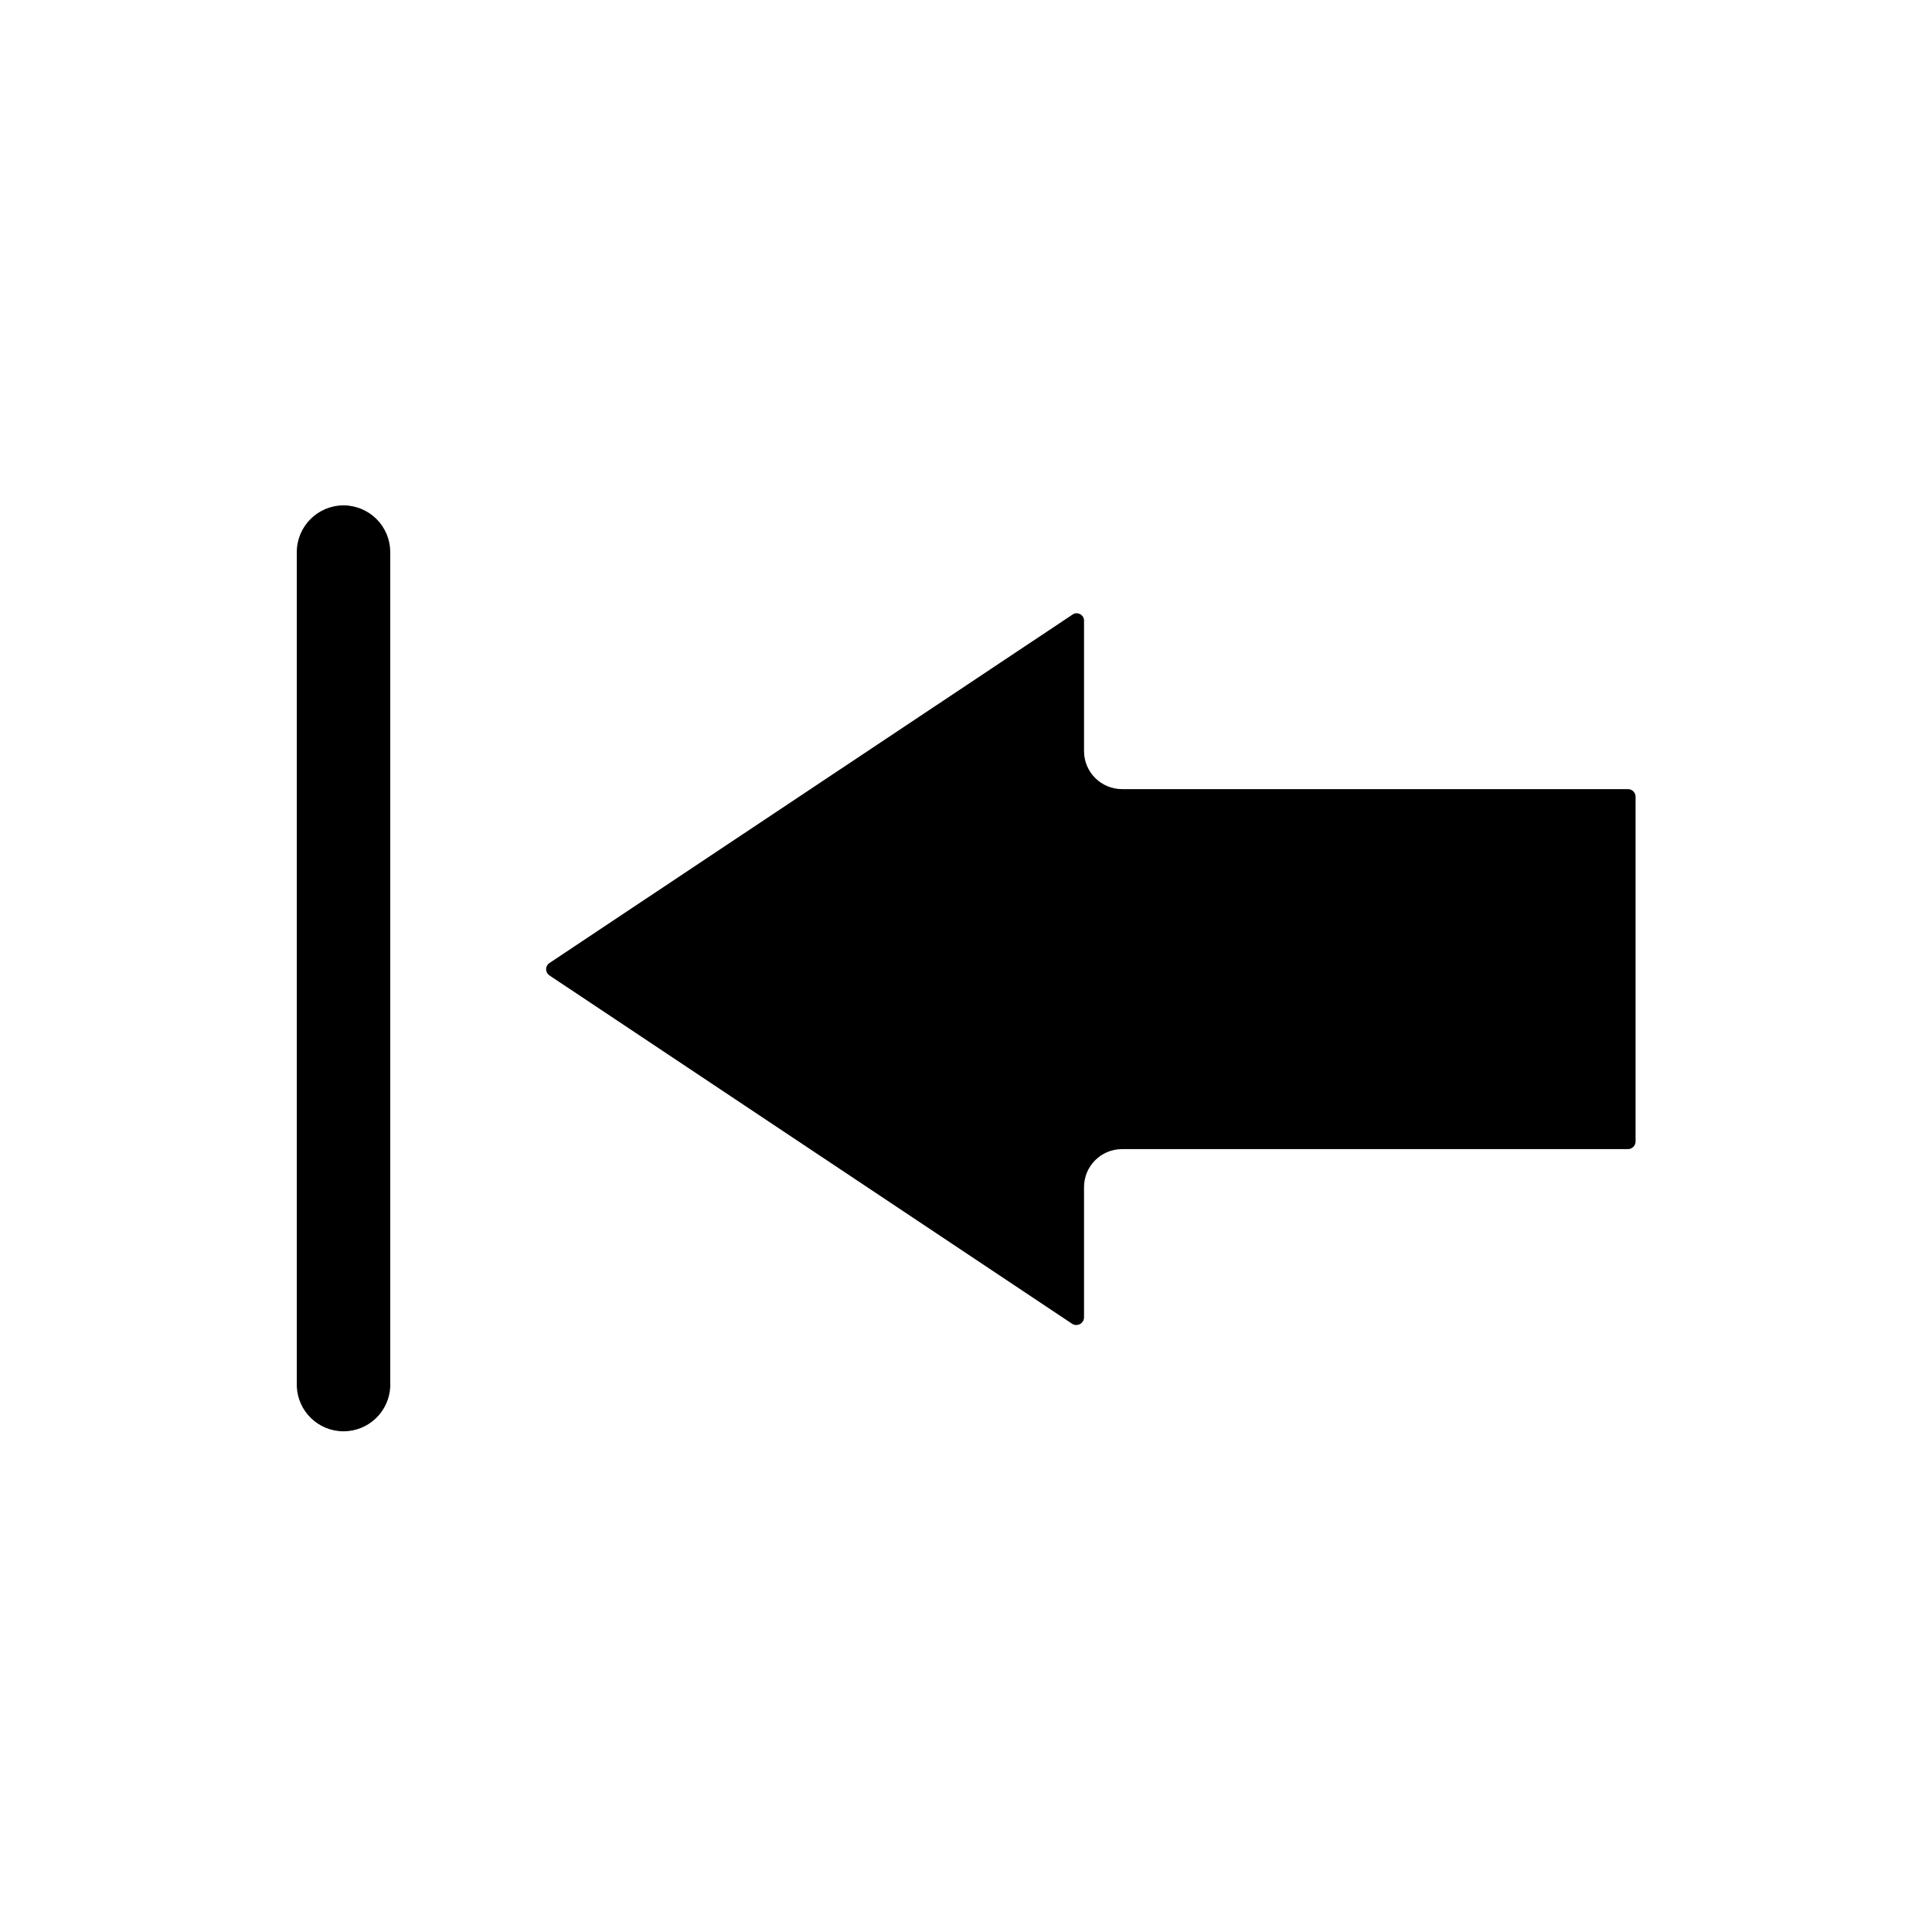
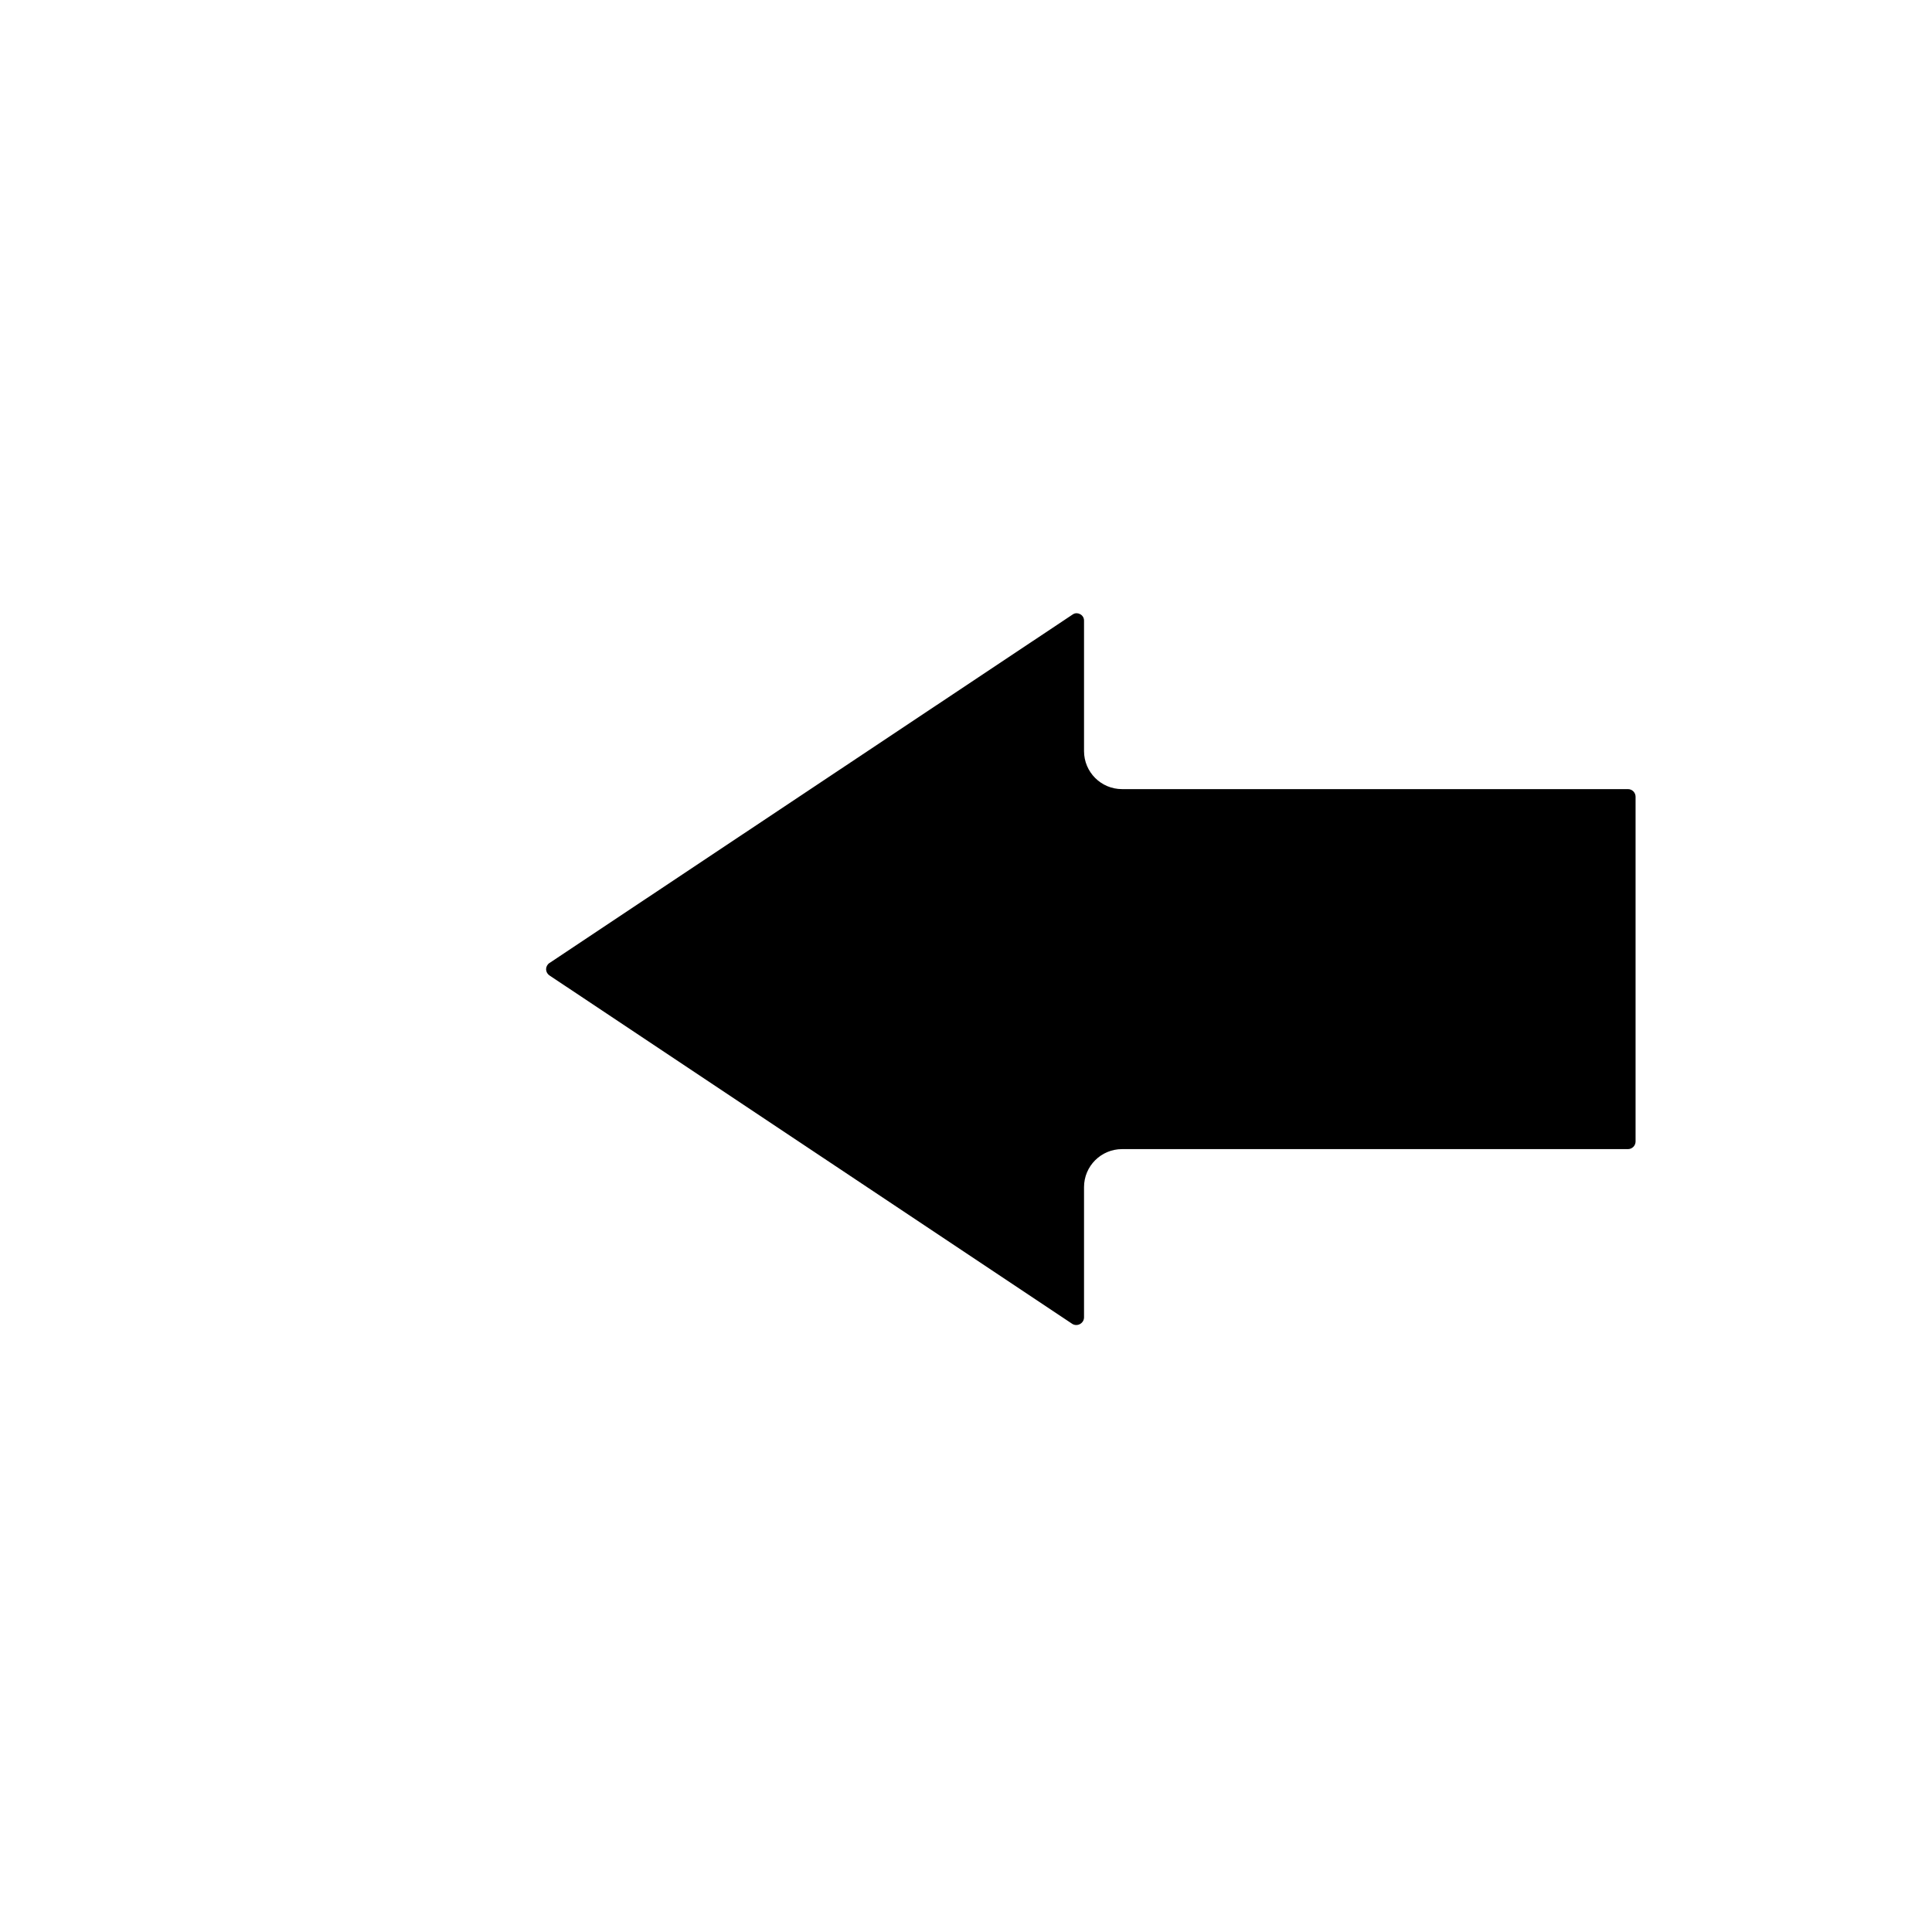
<svg xmlns="http://www.w3.org/2000/svg" fill="#000000" width="800px" height="800px" version="1.1" viewBox="144 144 512 512">
  <g>
    <path d="m429.32 306.51c-0.383 0-0.758 0.121-1.066 0.344l-138.65 92.359v-0.004c-0.551 0.371-0.883 0.992-0.887 1.652 0.012 0.656 0.34 1.266 0.887 1.633l138.61 92.379c0.625 0.359 1.395 0.359 2.016 0 0.637-0.348 1.035-1.008 1.047-1.73v-34.543c0-5.566 4.512-10.074 10.078-10.074h134.07c0.535 0 1.047-0.215 1.426-0.594 0.375-0.375 0.59-0.891 0.59-1.422v-91.371c0-0.535-0.215-1.047-0.59-1.426-0.379-0.379-0.891-0.59-1.426-0.59h-134.07c-5.566 0-10.078-4.512-10.078-10.078v-34.559c0.016-0.734-0.391-1.406-1.047-1.734-0.277-0.152-0.59-0.234-0.906-0.242z" />
-     <path d="m234.99 277.93c-6.816 0.035-12.324 5.562-12.336 12.375v221.11c0.27 6.644 5.734 11.895 12.387 11.895 6.648 0 12.113-5.25 12.383-11.895v-221.11c-0.008-3.289-1.32-6.441-3.652-8.766-2.332-2.32-5.492-3.617-8.781-3.609z" />
  </g>
</svg>